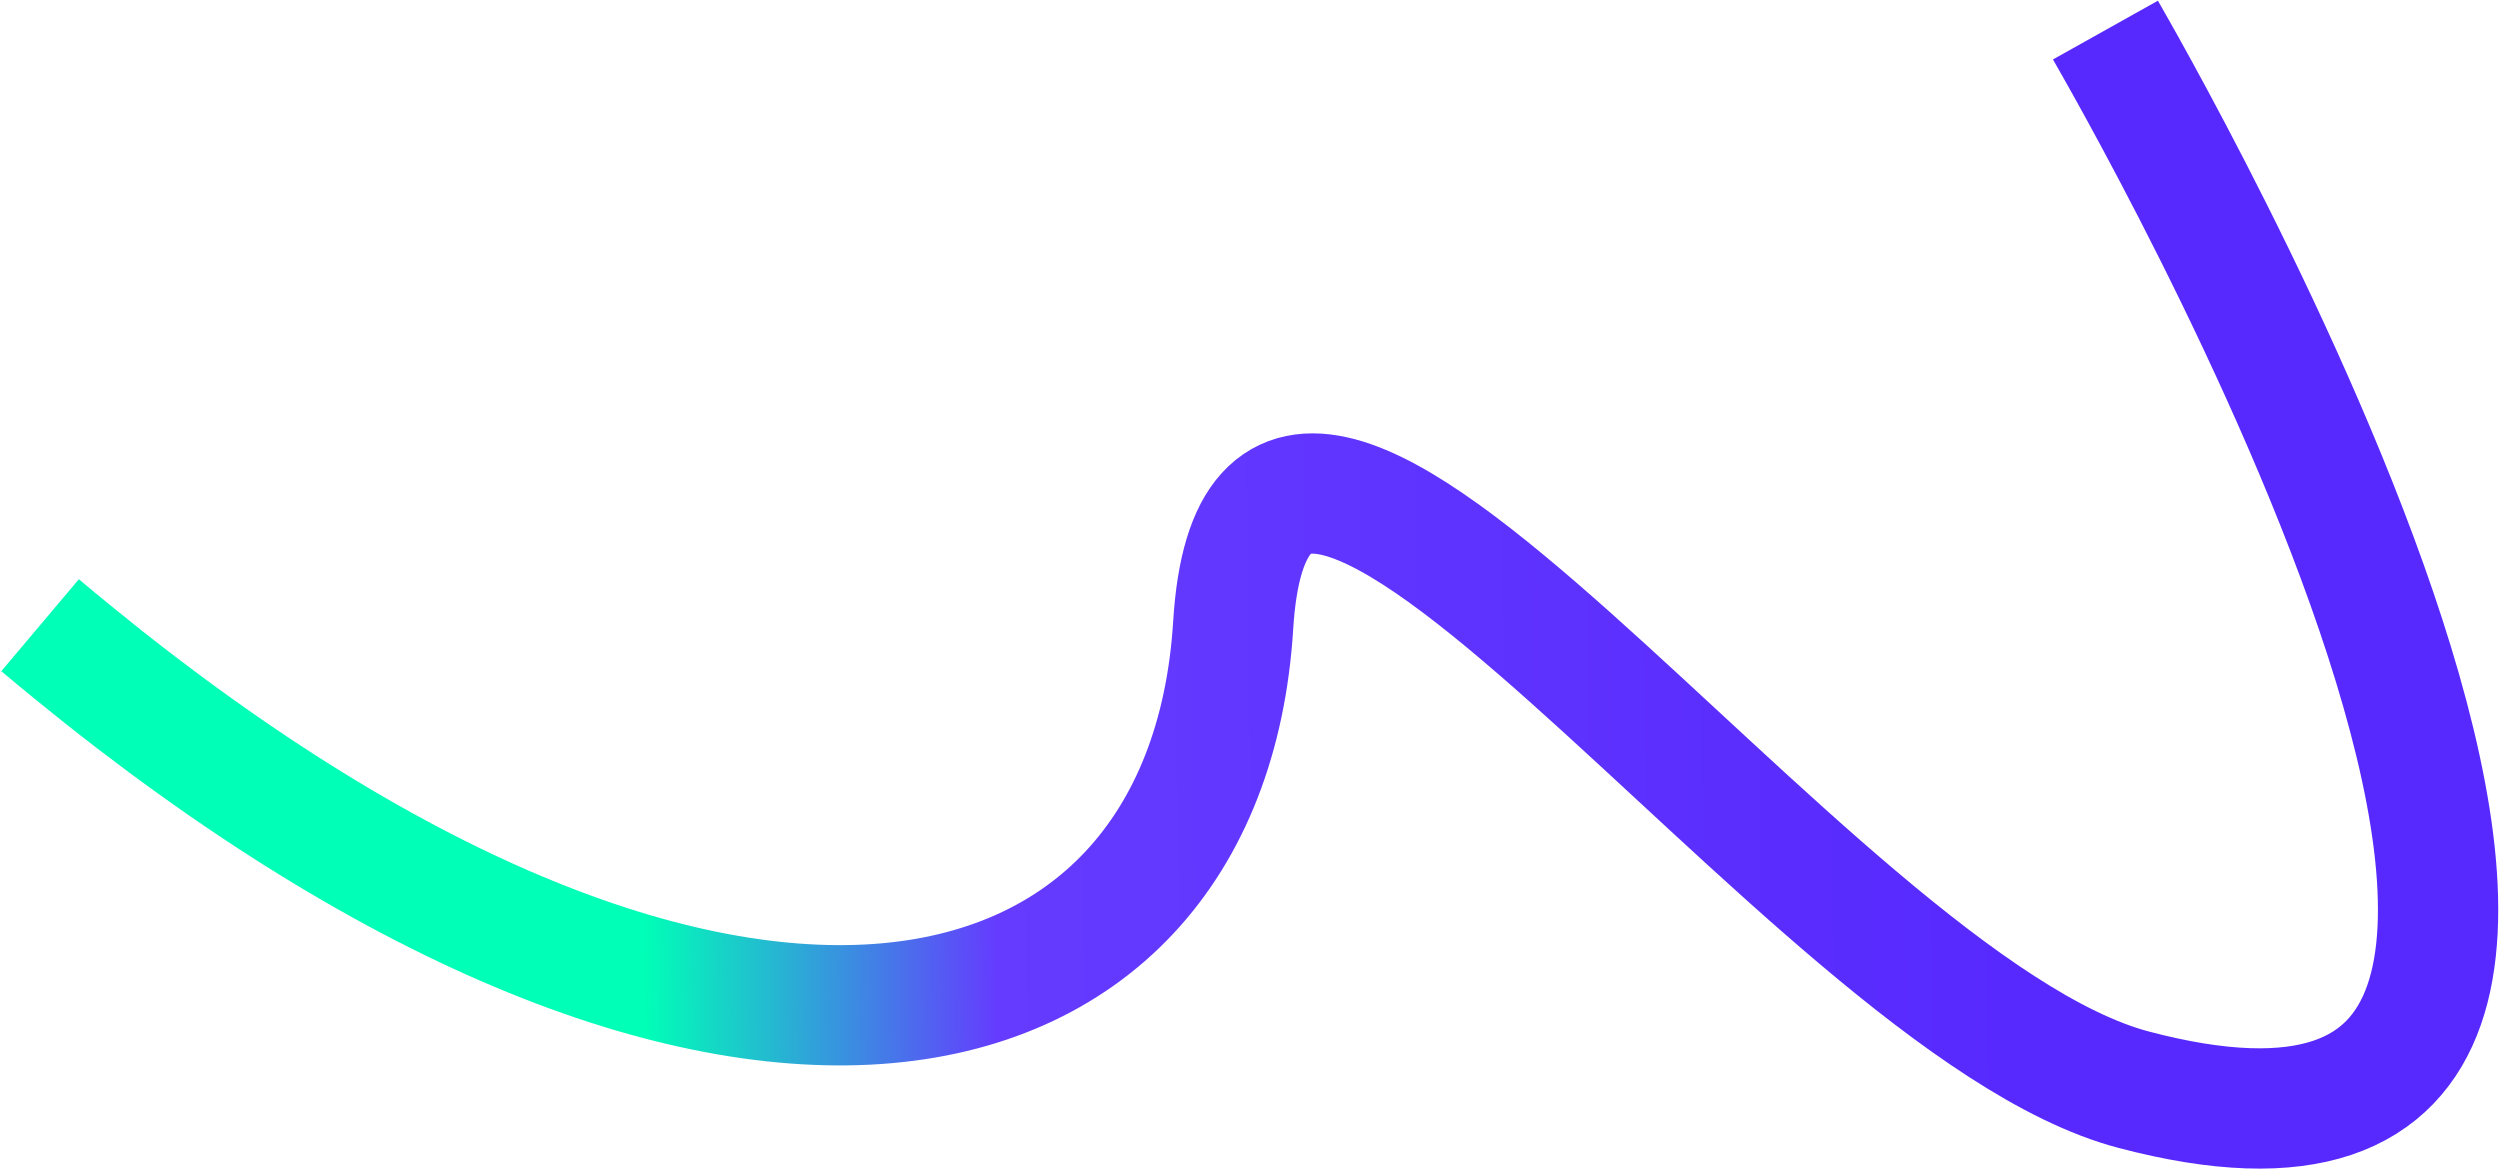
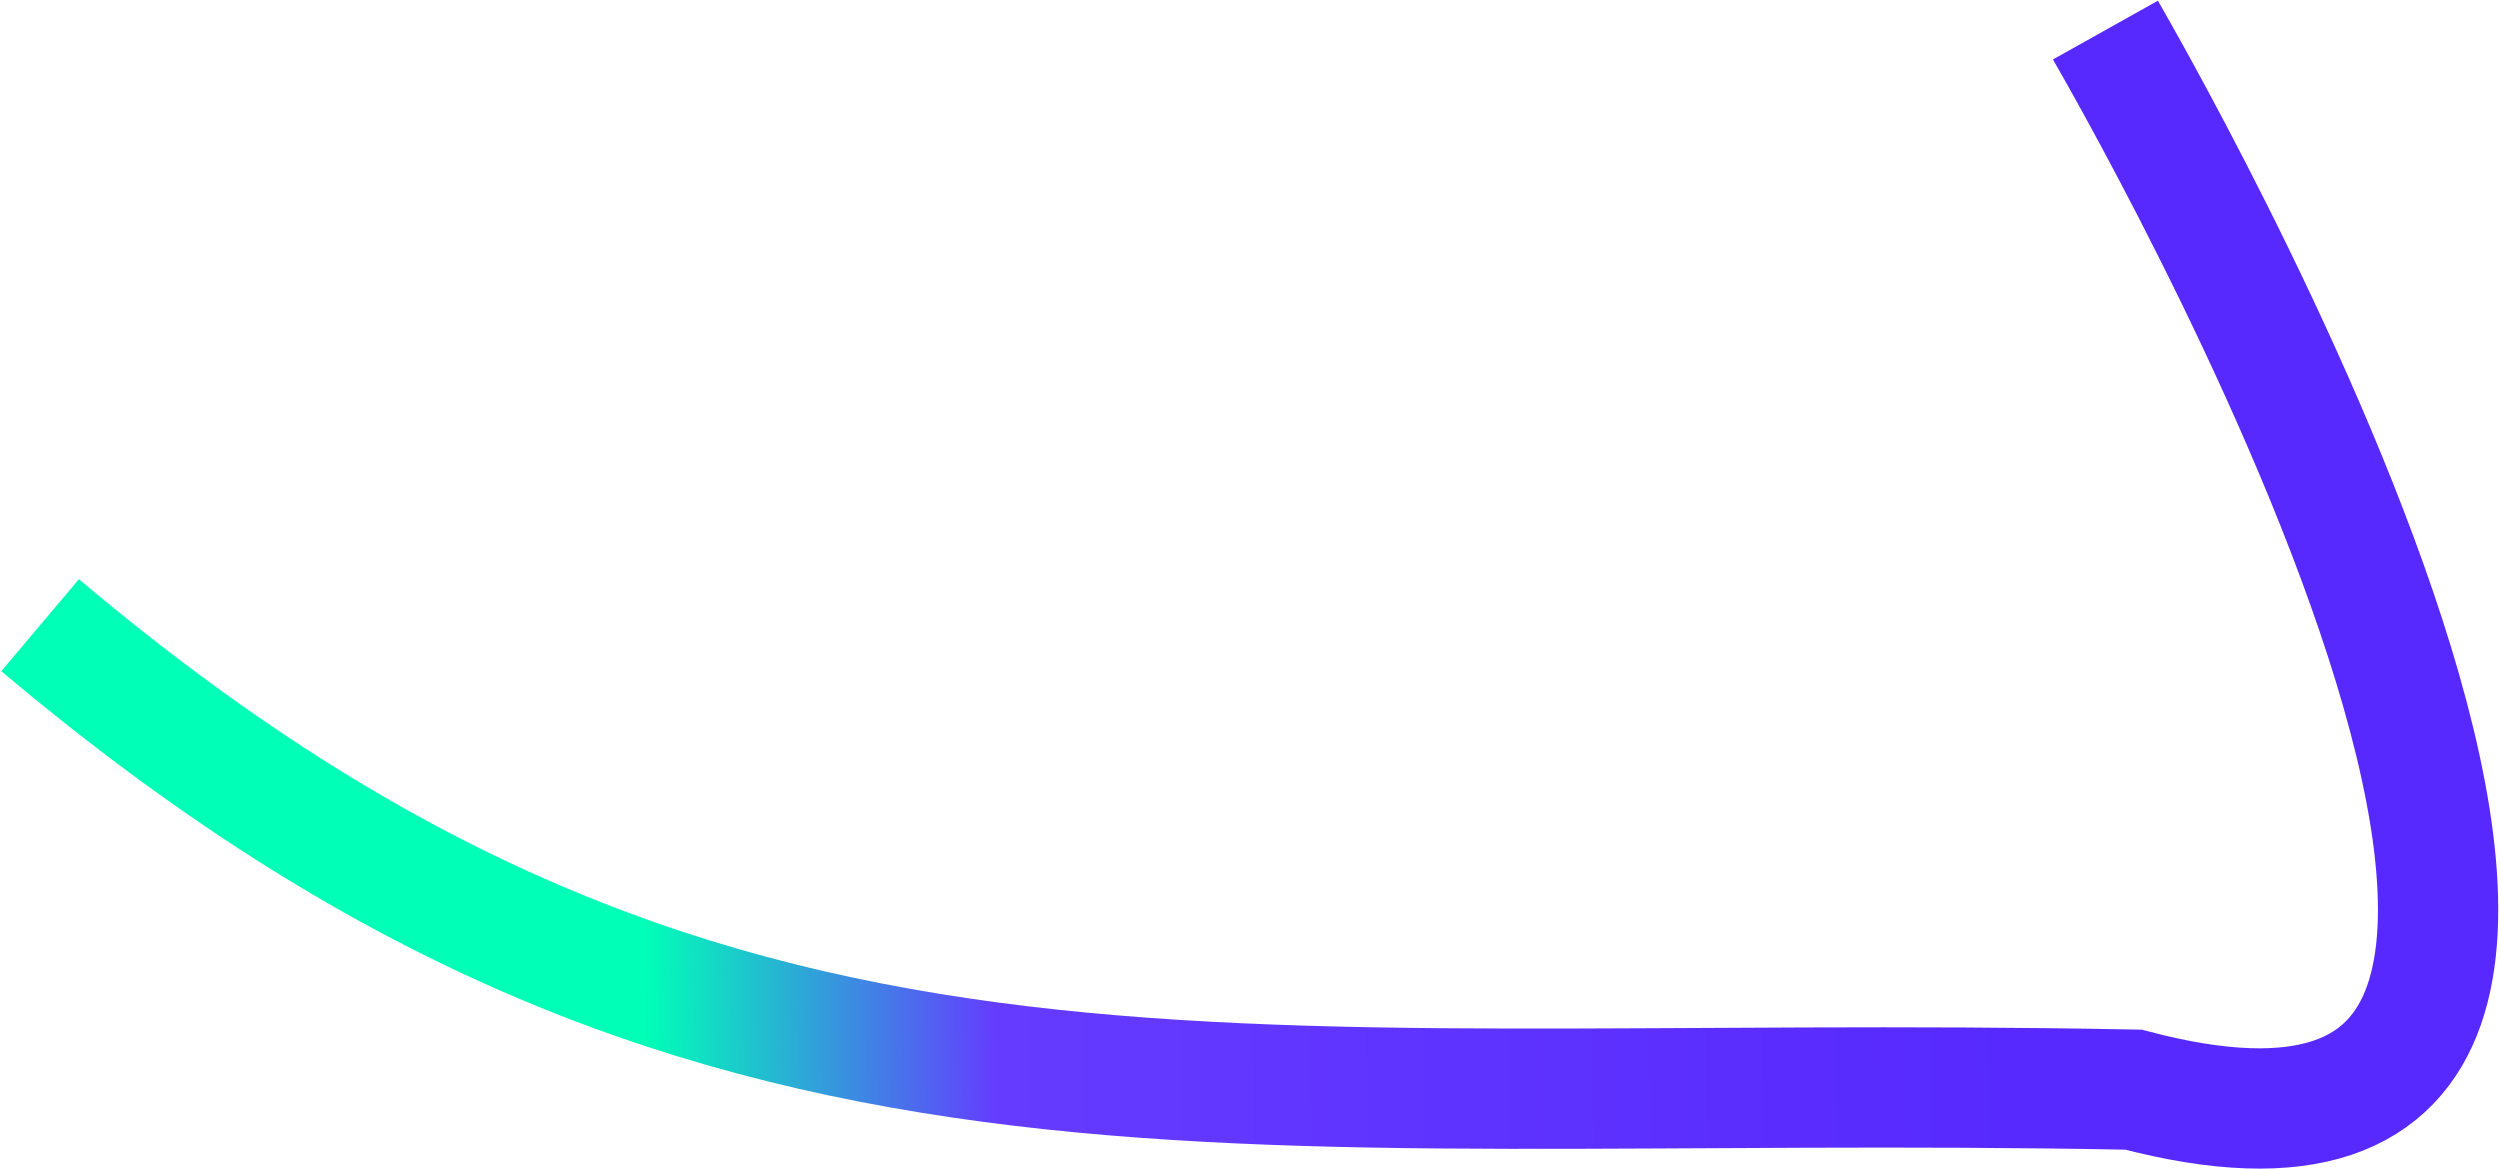
<svg xmlns="http://www.w3.org/2000/svg" width="1247" height="583" viewBox="0 0 1247 583" fill="none">
-   <path class="uc-svg__element" d="M1050.19 15C1057.07 27.29 1410.68 635.018 1064.2 543.527C900.381 500.271 628.864 89.258 615.115 311.841C601.365 534.423 353.652 593.141 20 311.841" stroke="url(#paint0_linear_2020_420)" stroke-width="60" />
+   <path class="uc-svg__element" d="M1050.19 15C1057.07 27.29 1410.68 635.018 1064.2 543.527C601.365 534.423 353.652 593.141 20 311.841" stroke="url(#paint0_linear_2020_420)" stroke-width="60" />
  <defs>
    <linearGradient id="paint0_linear_2020_420" x1="1000.56" y1="83.796" x2="-199.319" y2="98.339" gradientUnits="userSpaceOnUse">
      <stop stop-color="#5729FE" />
      <stop offset="0.423" stop-color="#653BFF" />
      <stop offset="0.57" stop-color="#00FFB7" />
    </linearGradient>
  </defs>
</svg>